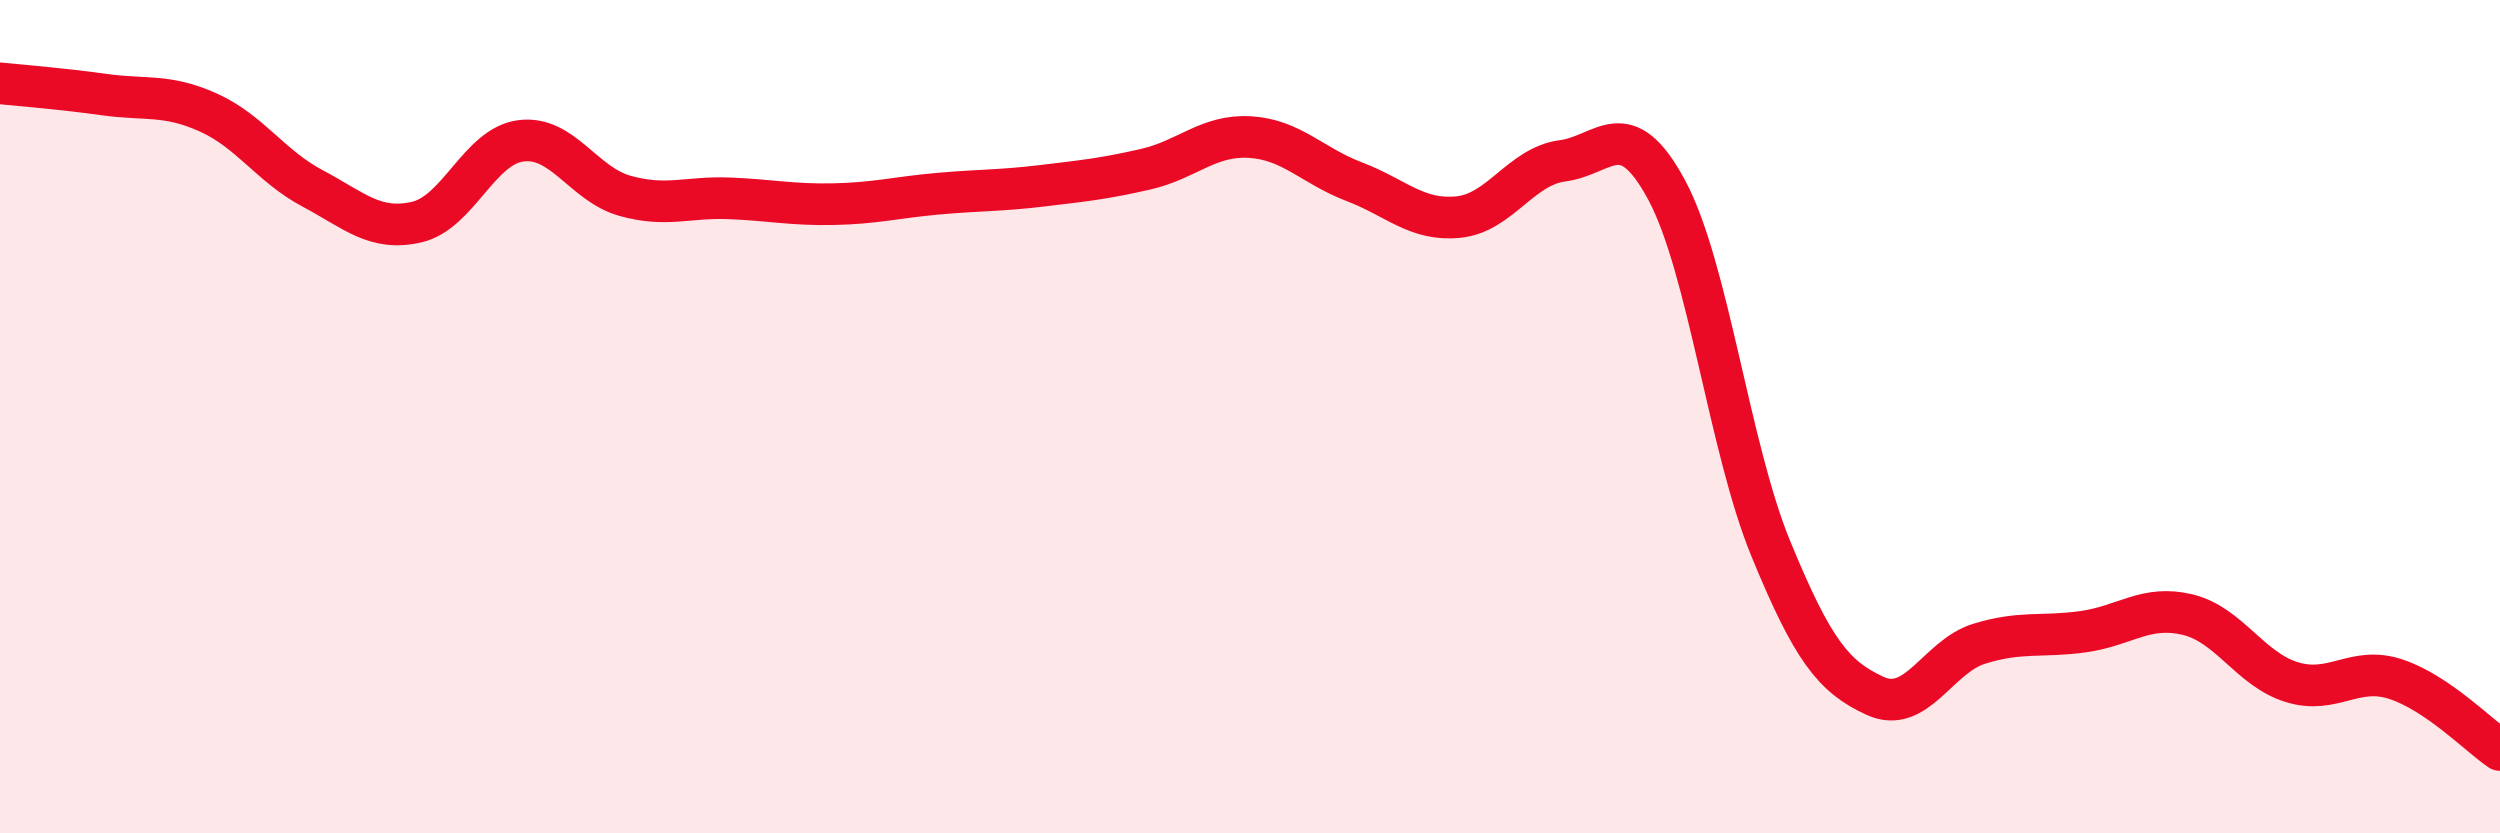
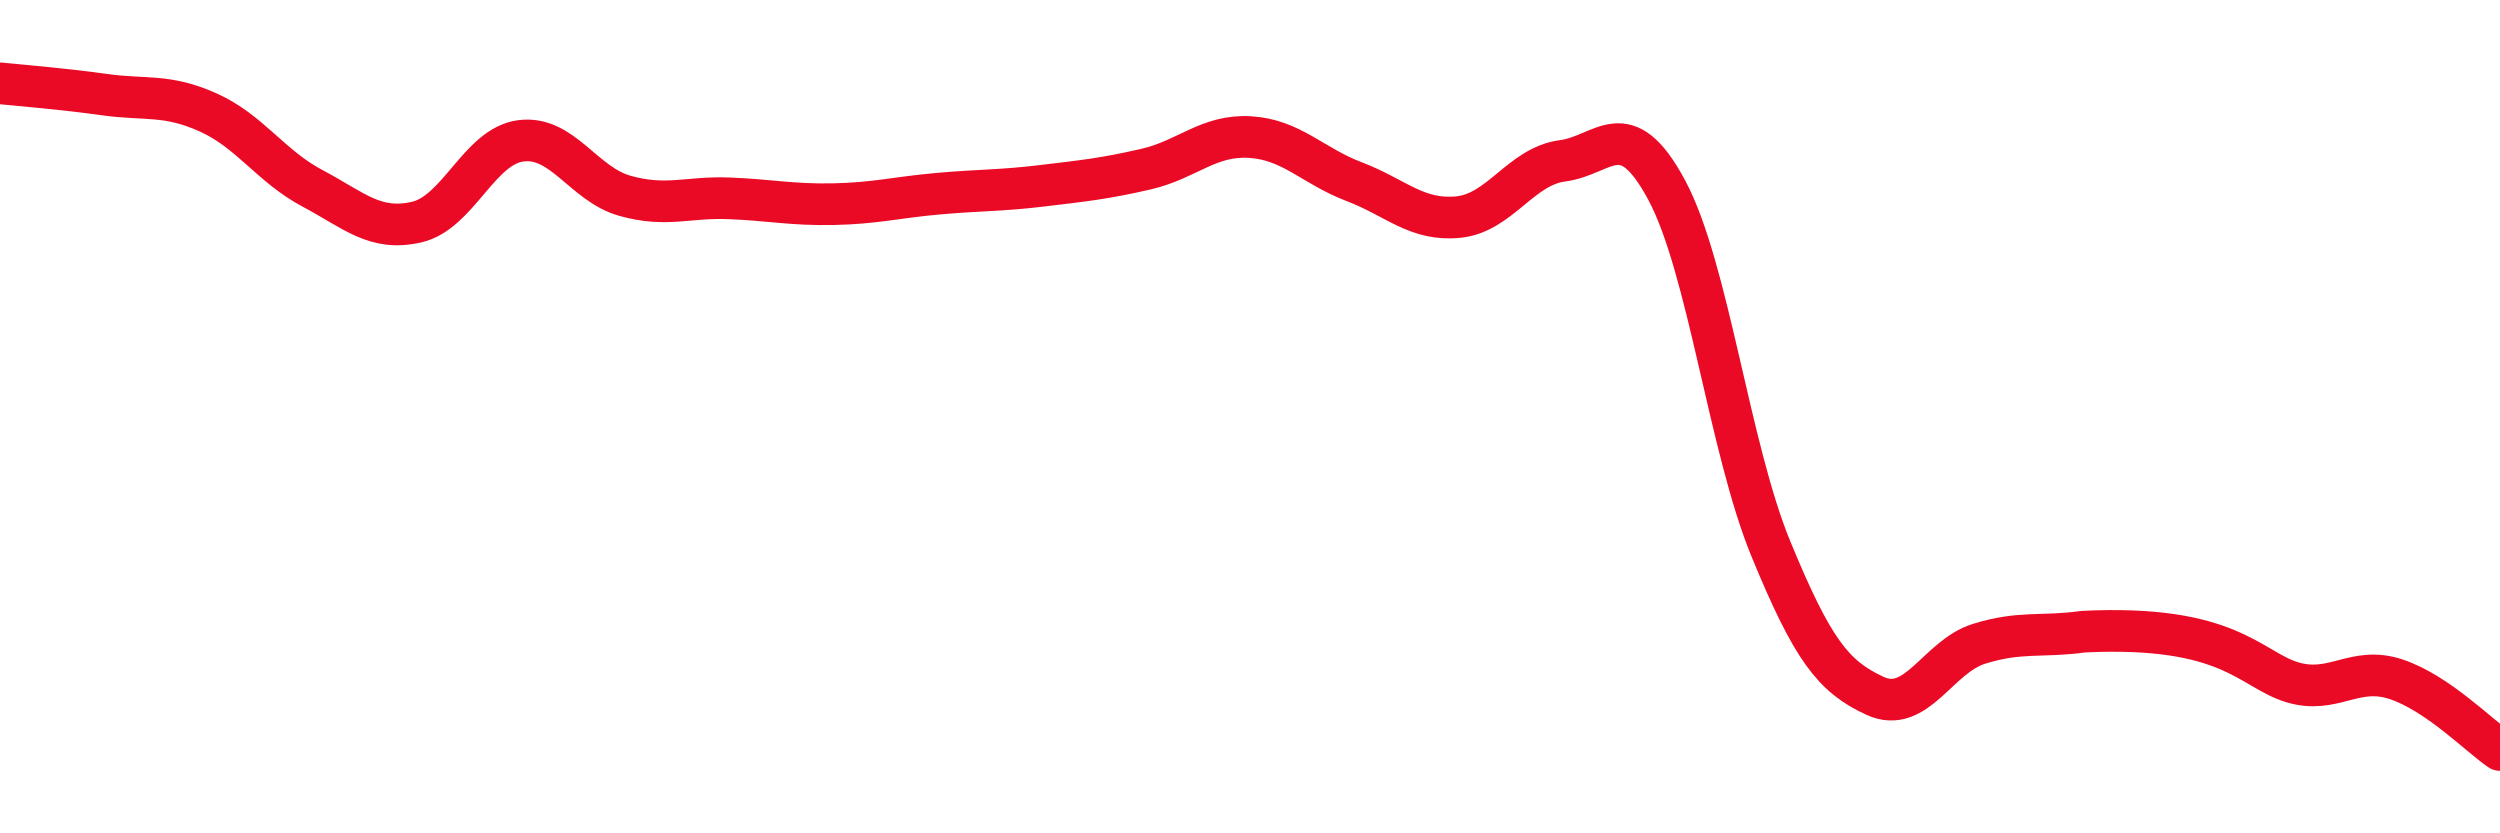
<svg xmlns="http://www.w3.org/2000/svg" width="60" height="20" viewBox="0 0 60 20">
-   <path d="M 0,2 C 0.5,2.05 1.5,2.13 2.5,2.27 C 3.5,2.41 4,2.25 5,2.7 C 6,3.15 6.5,3.99 7.5,4.52 C 8.5,5.05 9,5.56 10,5.33 C 11,5.1 11.5,3.51 12.5,3.38 C 13.5,3.25 14,4.42 15,4.7 C 16,4.98 16.5,4.72 17.5,4.76 C 18.5,4.8 19,4.92 20,4.9 C 21,4.88 21.5,4.74 22.5,4.65 C 23.5,4.56 24,4.58 25,4.46 C 26,4.34 26.5,4.29 27.5,4.06 C 28.5,3.83 29,3.23 30,3.29 C 31,3.35 31.5,3.98 32.5,4.36 C 33.5,4.74 34,5.31 35,5.21 C 36,5.11 36.5,3.99 37.5,3.86 C 38.5,3.73 39,2.7 40,4.56 C 41,6.42 41.5,10.74 42.5,13.17 C 43.5,15.6 44,16.24 45,16.7 C 46,17.16 46.5,15.76 47.5,15.45 C 48.5,15.14 49,15.3 50,15.16 C 51,15.02 51.5,14.51 52.5,14.75 C 53.5,14.99 54,16.06 55,16.37 C 56,16.68 56.5,15.97 57.5,16.3 C 58.5,16.63 59.5,17.66 60,18L60 20L0 20Z" fill="#EB0A25" opacity="0.1" stroke-linecap="round" stroke-linejoin="round" />
-   <path d="M 0,2 C 0.5,2.05 1.5,2.13 2.5,2.27 C 3.5,2.41 4,2.25 5,2.7 C 6,3.15 6.5,3.99 7.5,4.52 C 8.5,5.05 9,5.56 10,5.33 C 11,5.1 11.5,3.51 12.5,3.38 C 13.5,3.25 14,4.42 15,4.7 C 16,4.98 16.5,4.72 17.5,4.76 C 18.5,4.8 19,4.92 20,4.9 C 21,4.88 21.5,4.74 22.5,4.65 C 23.5,4.56 24,4.58 25,4.46 C 26,4.34 26.5,4.29 27.5,4.06 C 28.5,3.83 29,3.23 30,3.29 C 31,3.35 31.5,3.98 32.5,4.36 C 33.5,4.74 34,5.31 35,5.21 C 36,5.11 36.5,3.99 37.5,3.86 C 38.5,3.73 39,2.7 40,4.56 C 41,6.42 41.5,10.74 42.5,13.17 C 43.5,15.6 44,16.24 45,16.7 C 46,17.16 46.5,15.76 47.5,15.45 C 48.5,15.14 49,15.3 50,15.16 C 51,15.02 51.5,14.51 52.5,14.75 C 53.5,14.99 54,16.06 55,16.37 C 56,16.68 56.5,15.97 57.5,16.3 C 58.5,16.63 59.5,17.66 60,18" stroke="#EB0A25" stroke-width="1" fill="none" stroke-linecap="round" stroke-linejoin="round" />
+   <path d="M 0,2 C 0.5,2.05 1.5,2.13 2.5,2.27 C 3.5,2.41 4,2.25 5,2.7 C 6,3.15 6.5,3.99 7.5,4.52 C 8.5,5.05 9,5.56 10,5.33 C 11,5.1 11.5,3.51 12.5,3.38 C 13.5,3.25 14,4.42 15,4.7 C 16,4.98 16.5,4.72 17.5,4.76 C 18.5,4.8 19,4.92 20,4.9 C 21,4.88 21.5,4.74 22.5,4.65 C 23.5,4.56 24,4.58 25,4.46 C 26,4.34 26.5,4.29 27.5,4.06 C 28.5,3.83 29,3.23 30,3.29 C 31,3.35 31.5,3.98 32.5,4.36 C 33.5,4.74 34,5.31 35,5.21 C 36,5.11 36.5,3.99 37.5,3.86 C 38.5,3.73 39,2.7 40,4.56 C 41,6.42 41.5,10.74 42.5,13.17 C 43.5,15.6 44,16.24 45,16.7 C 46,17.16 46.5,15.76 47.5,15.45 C 48.5,15.14 49,15.3 50,15.16 C 53.5,14.99 54,16.06 55,16.37 C 56,16.68 56.5,15.97 57.5,16.3 C 58.5,16.63 59.5,17.66 60,18" stroke="#EB0A25" stroke-width="1" fill="none" stroke-linecap="round" stroke-linejoin="round" />
</svg>